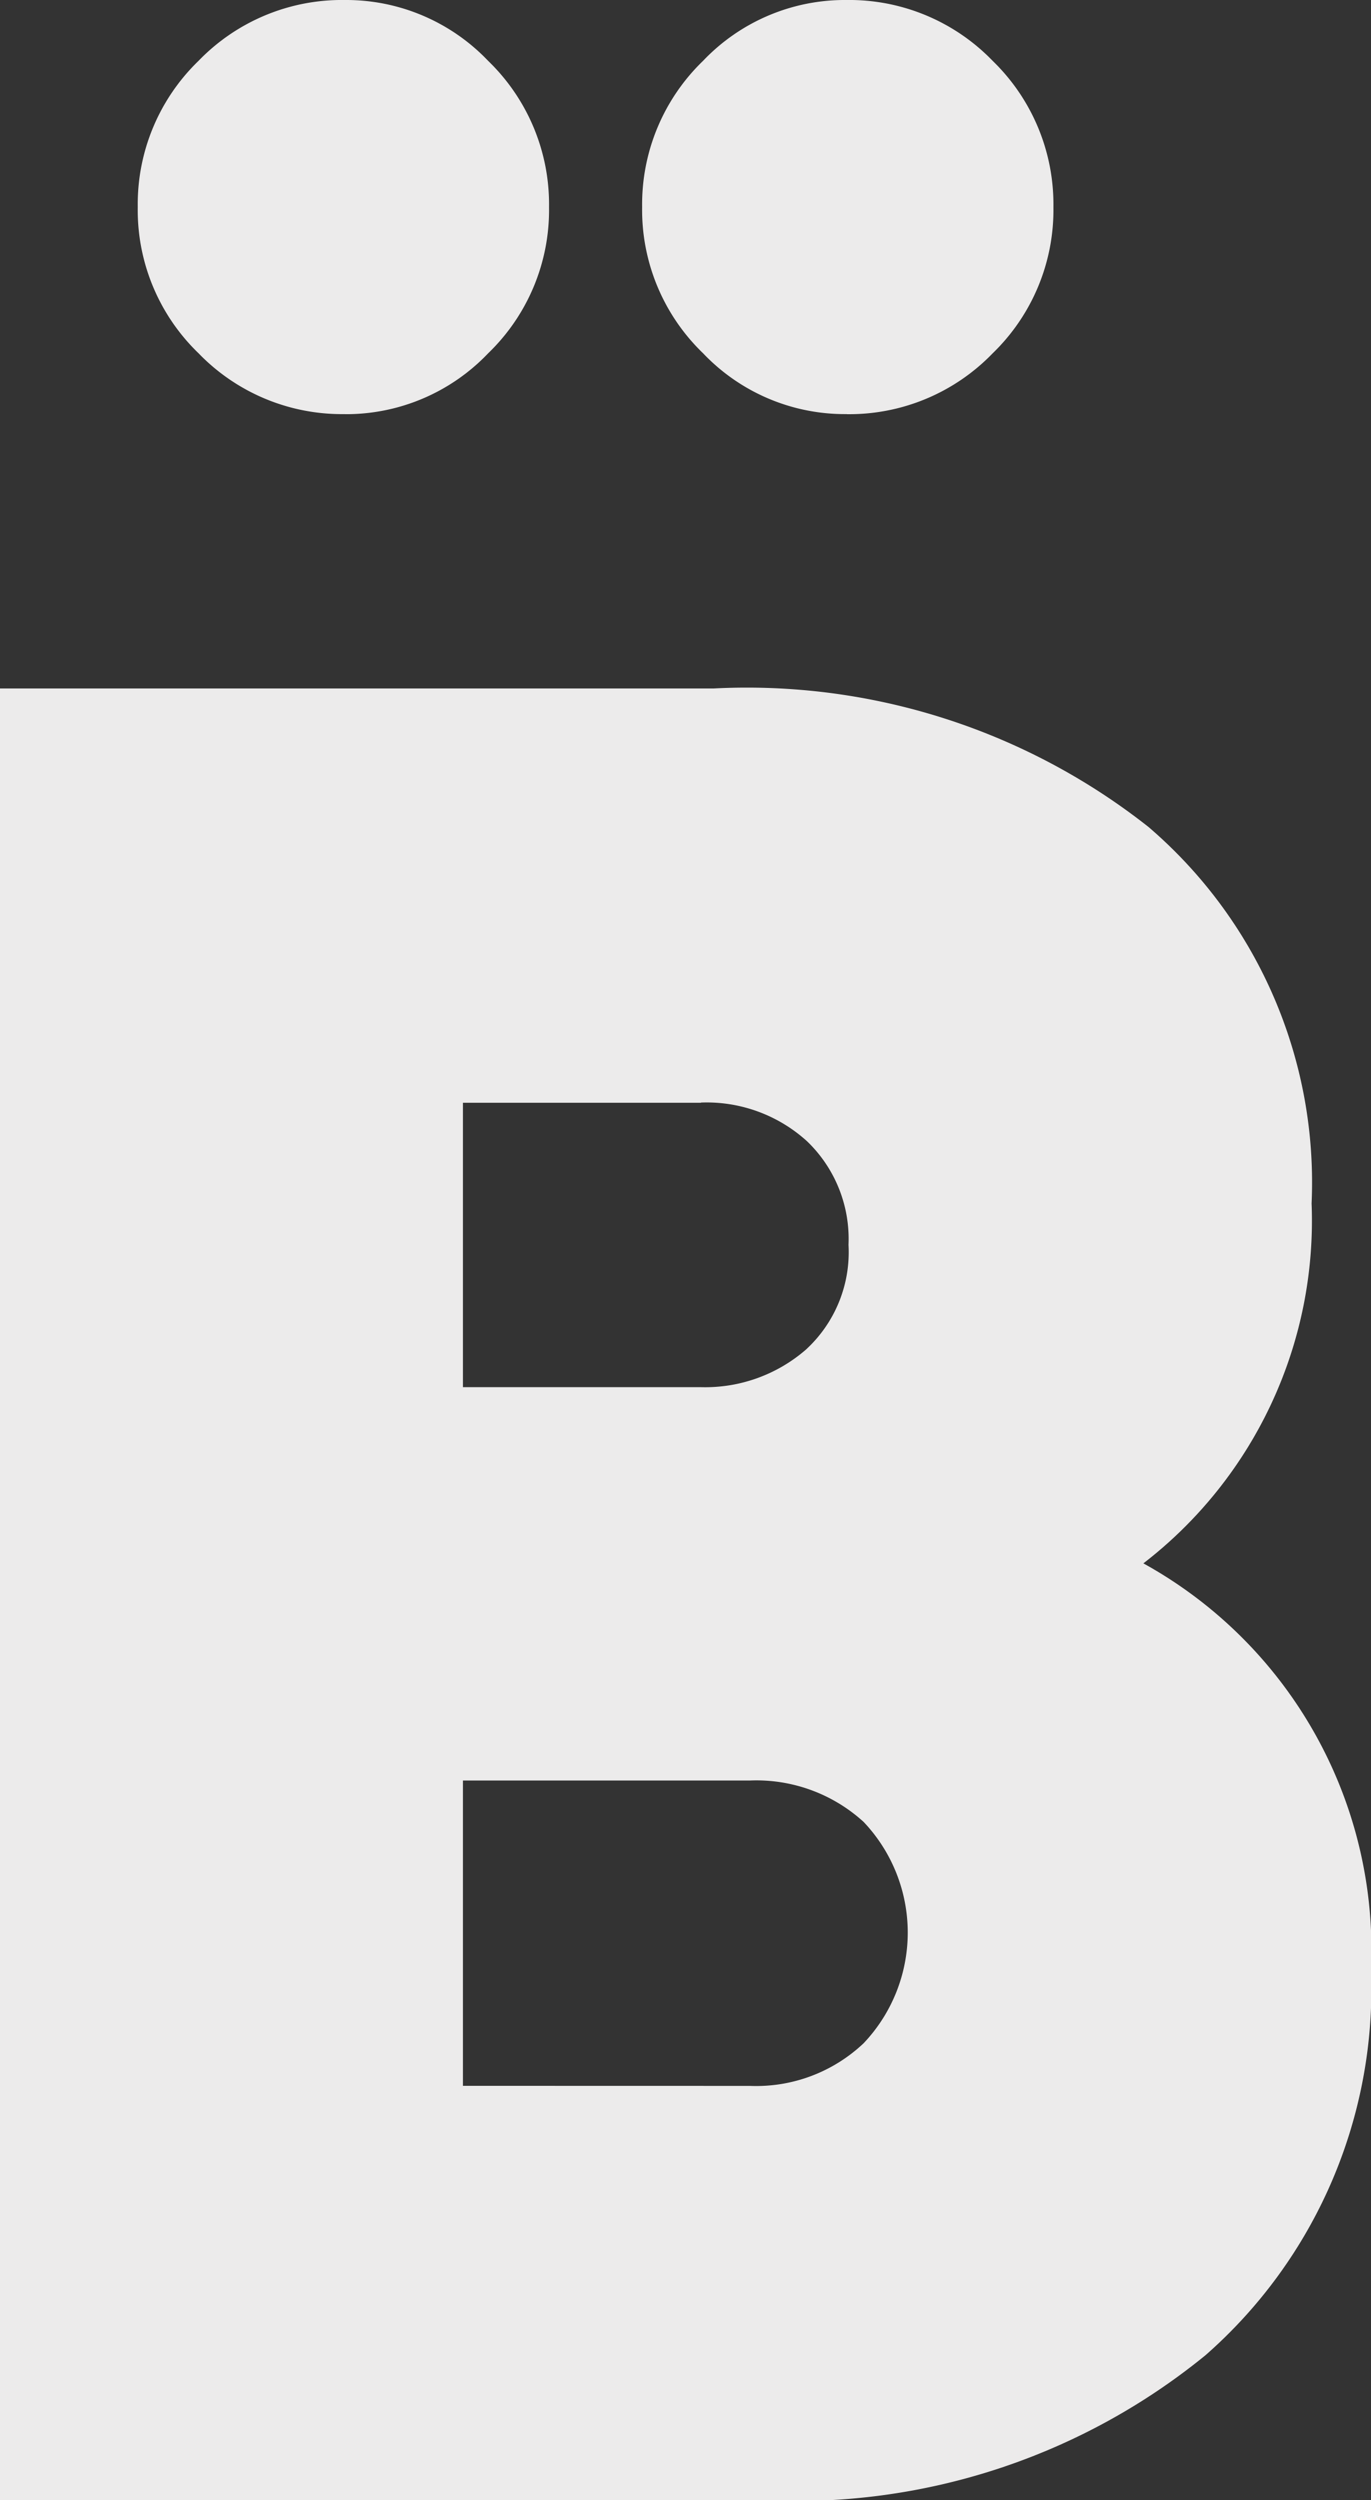
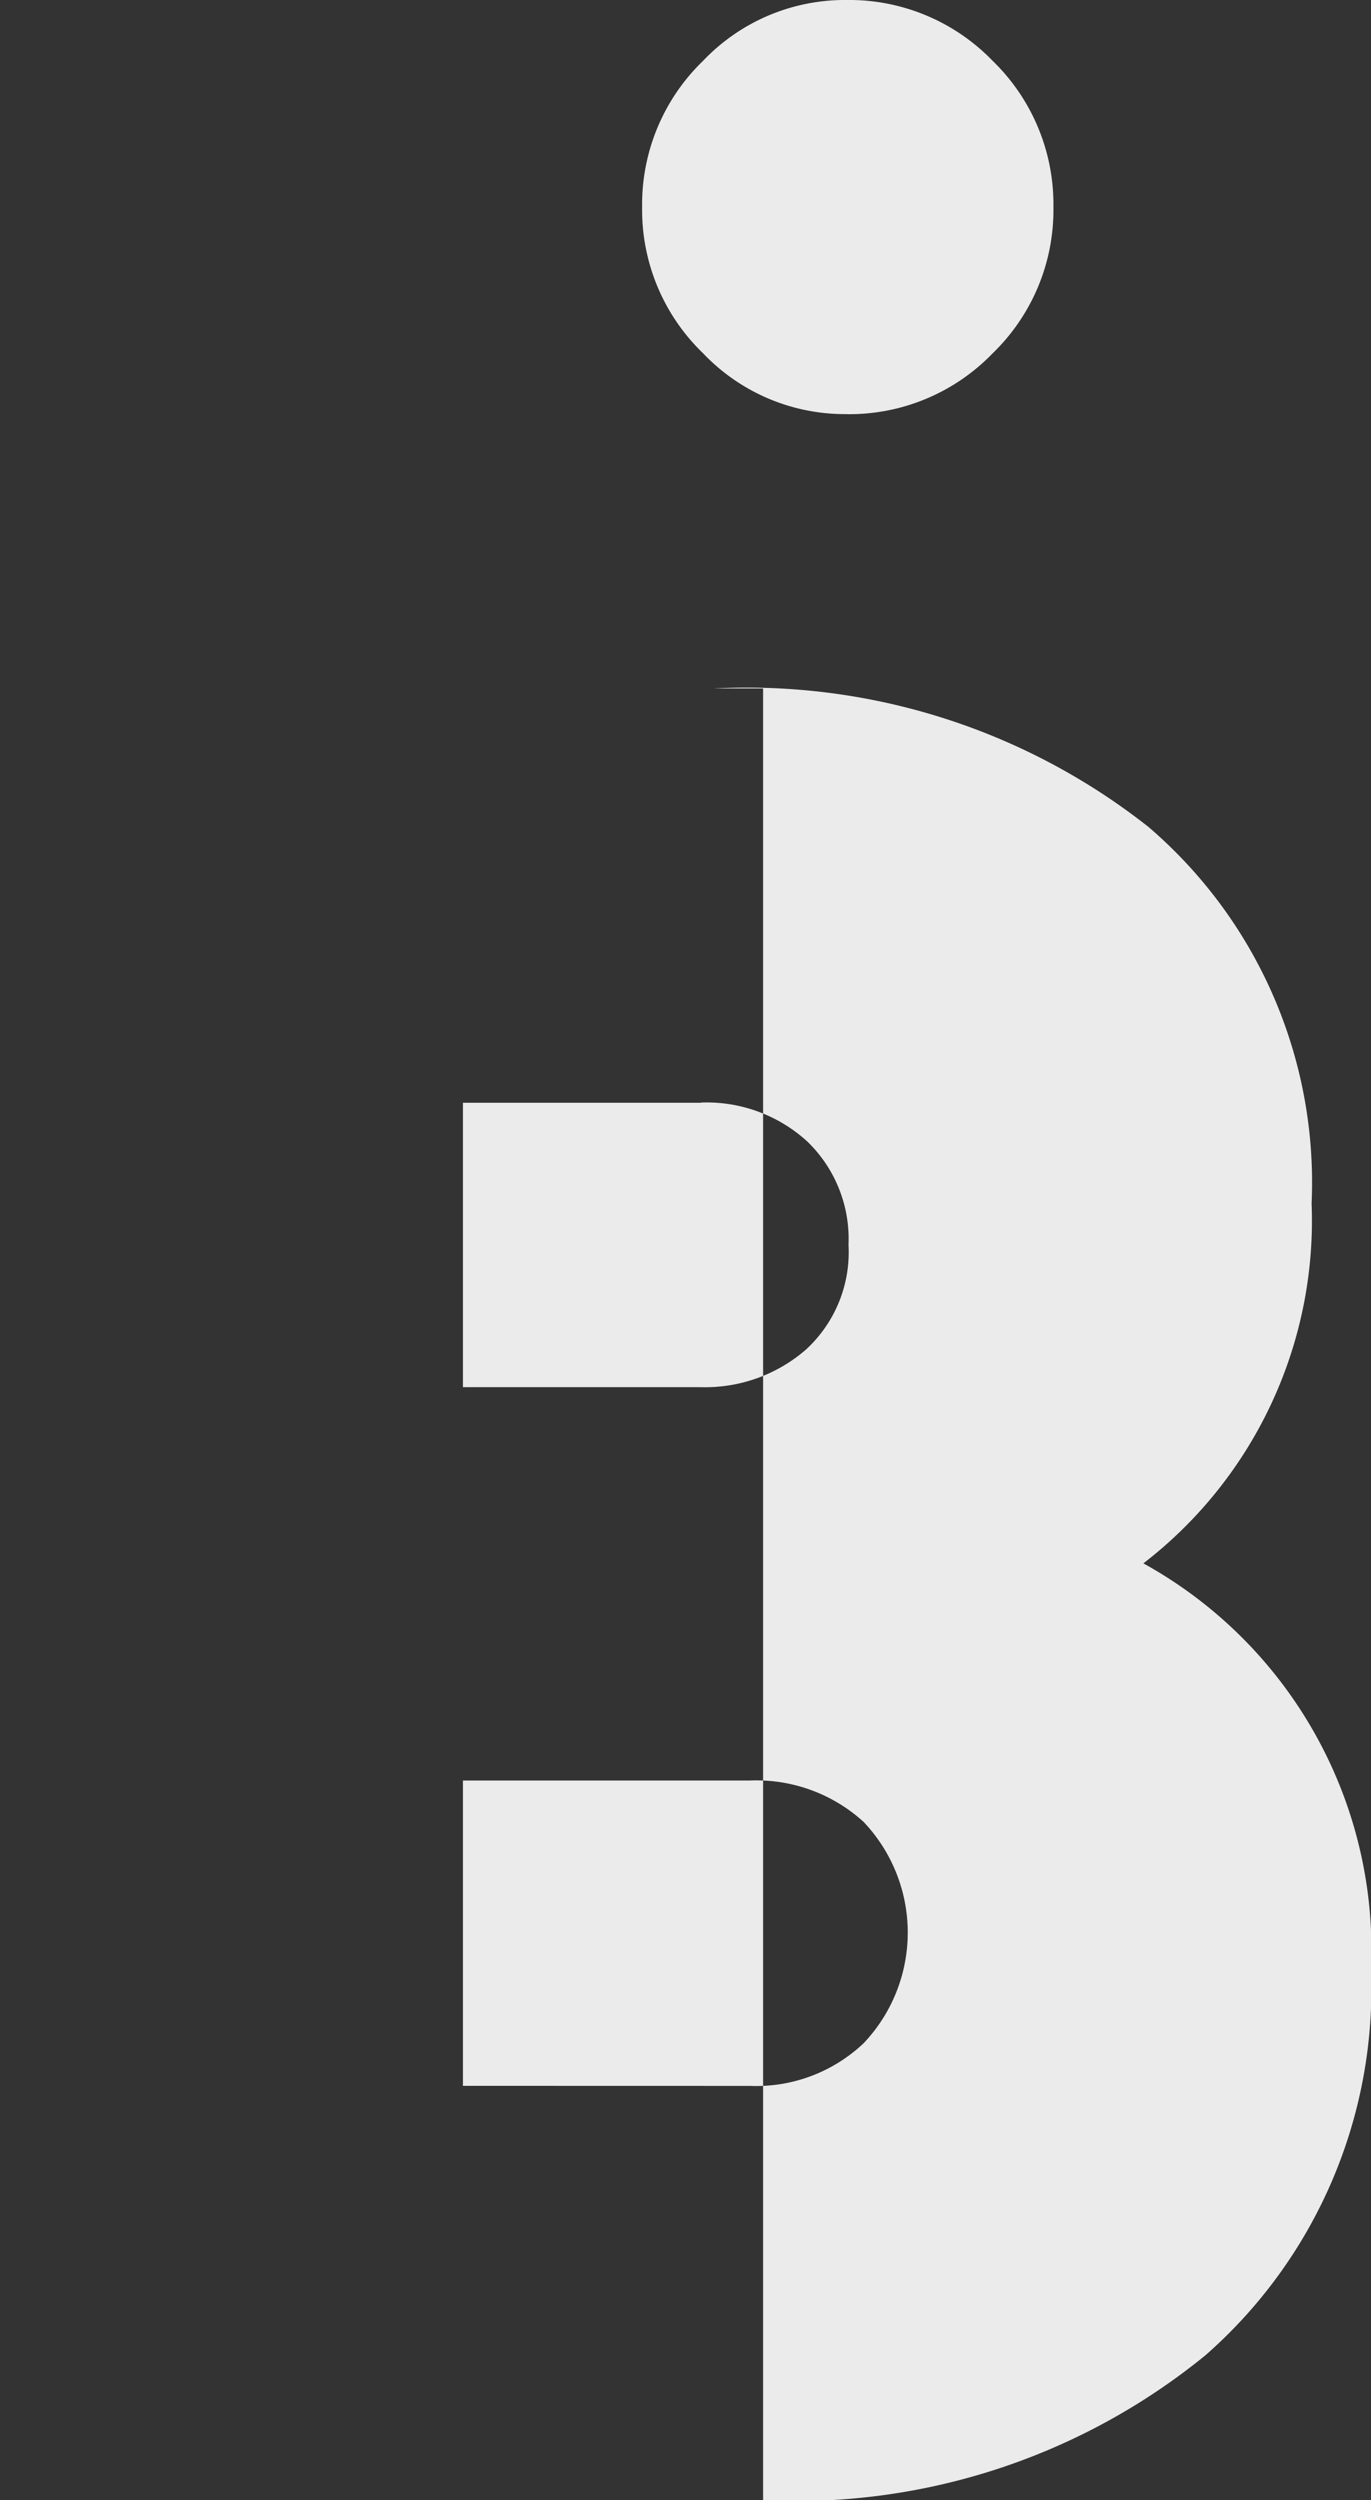
<svg xmlns="http://www.w3.org/2000/svg" width="19.617" height="35.758" viewBox="0 0 19.617 35.758">
  <rect x="0" y="0" width="19.617" height="35.758" fill="#333333" stroke="none" />
  <defs>
    <clipPath id="clip-path">
      <rect id="Rectángulo_530" data-name="Rectángulo 530" width="19.617" height="35.758" fill="none" />
    </clipPath>
  </defs>
  <g id="Grupo_501" data-name="Grupo 501" clip-path="url(#clip-path)">
-     <path id="Trazado_3842" data-name="Trazado 3842" d="M16.36,17.4a6.316,6.316,0,0,1,3.257,5.812,6.966,6.966,0,0,1-2.368,5.514,9.27,9.27,0,0,1-6.33,2.074H0V4.886H10.216a9.28,9.28,0,0,1,6.217,1.981,6.693,6.693,0,0,1,2.334,5.385A6.188,6.188,0,0,1,16.36,17.4m-6.33-6.588H6.624V14.88H10.03a2.2,2.2,0,0,0,1.5-.536,1.891,1.891,0,0,0,.611-1.5,1.936,1.936,0,0,0-.593-1.481,2.136,2.136,0,0,0-1.518-.554m.7,14.065a2.238,2.238,0,0,0,1.628-.611,2.3,2.3,0,0,0,0-3.164,2.277,2.277,0,0,0-1.628-.593H6.624v4.367Z" transform="translate(0 4.961)" fill="#ecebeb" />
-     <path id="Trazado_3843" data-name="Trazado 3843" d="M3.939,5.923a2.852,2.852,0,0,1-2.092-.871,2.843,2.843,0,0,1-.869-2.09A2.851,2.851,0,0,1,1.847.871,2.852,2.852,0,0,1,3.939,0,2.807,2.807,0,0,1,5.992.871a2.852,2.852,0,0,1,.871,2.092,2.845,2.845,0,0,1-.871,2.09,2.807,2.807,0,0,1-2.054.871" transform="translate(0.993 0)" fill="#ecebeb" />
+     <path id="Trazado_3842" data-name="Trazado 3842" d="M16.36,17.4a6.316,6.316,0,0,1,3.257,5.812,6.966,6.966,0,0,1-2.368,5.514,9.27,9.27,0,0,1-6.33,2.074V4.886H10.216a9.28,9.28,0,0,1,6.217,1.981,6.693,6.693,0,0,1,2.334,5.385A6.188,6.188,0,0,1,16.36,17.4m-6.33-6.588H6.624V14.88H10.03a2.2,2.2,0,0,0,1.5-.536,1.891,1.891,0,0,0,.611-1.5,1.936,1.936,0,0,0-.593-1.481,2.136,2.136,0,0,0-1.518-.554m.7,14.065a2.238,2.238,0,0,0,1.628-.611,2.3,2.3,0,0,0,0-3.164,2.277,2.277,0,0,0-1.628-.593H6.624v4.367Z" transform="translate(0 4.961)" fill="#ecebeb" />
    <path id="Trazado_3844" data-name="Trazado 3844" d="M7.483,5.923A2.8,2.8,0,0,1,5.43,5.052a2.845,2.845,0,0,1-.871-2.09A2.852,2.852,0,0,1,5.43.871,2.8,2.8,0,0,1,7.483,0,2.852,2.852,0,0,1,9.575.871a2.858,2.858,0,0,1,.869,2.092,2.851,2.851,0,0,1-.869,2.09,2.852,2.852,0,0,1-2.092.871" transform="translate(4.629 0)" fill="#ecebeb" />
  </g>
</svg>